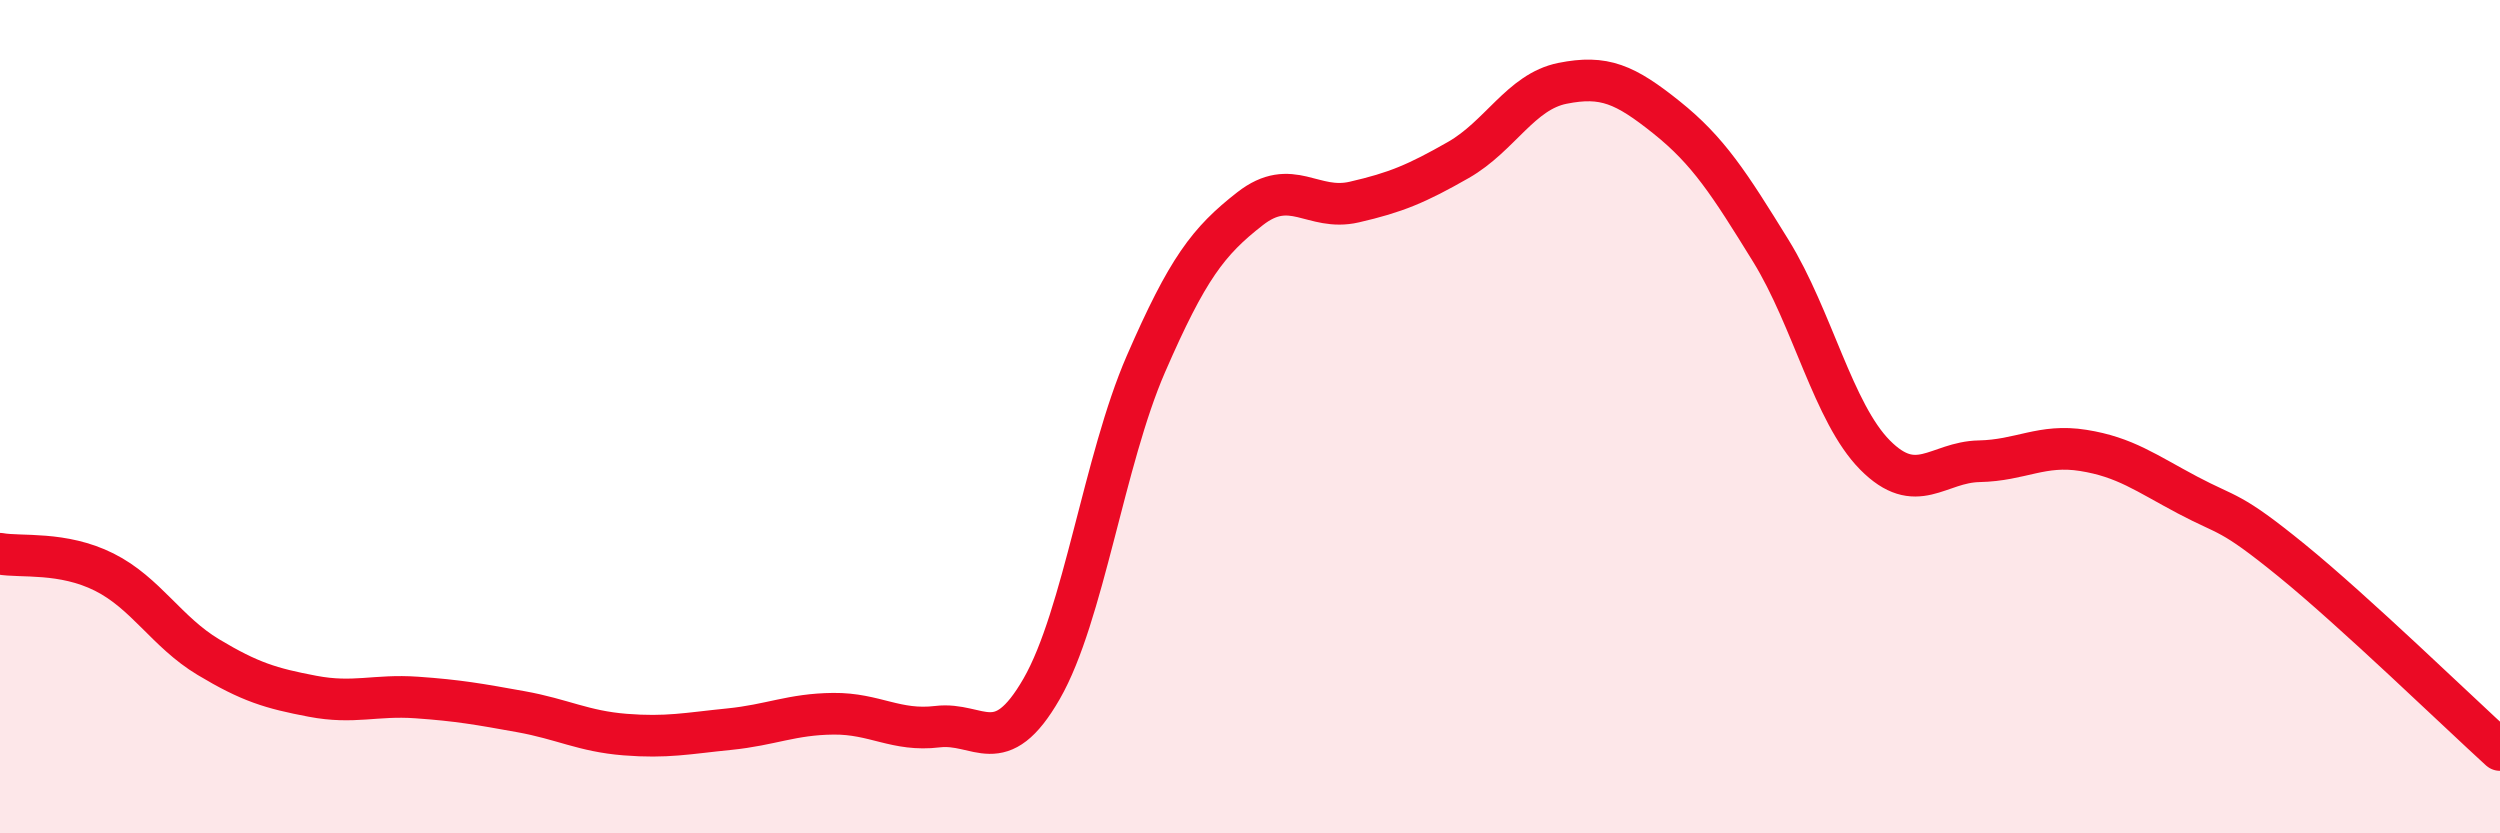
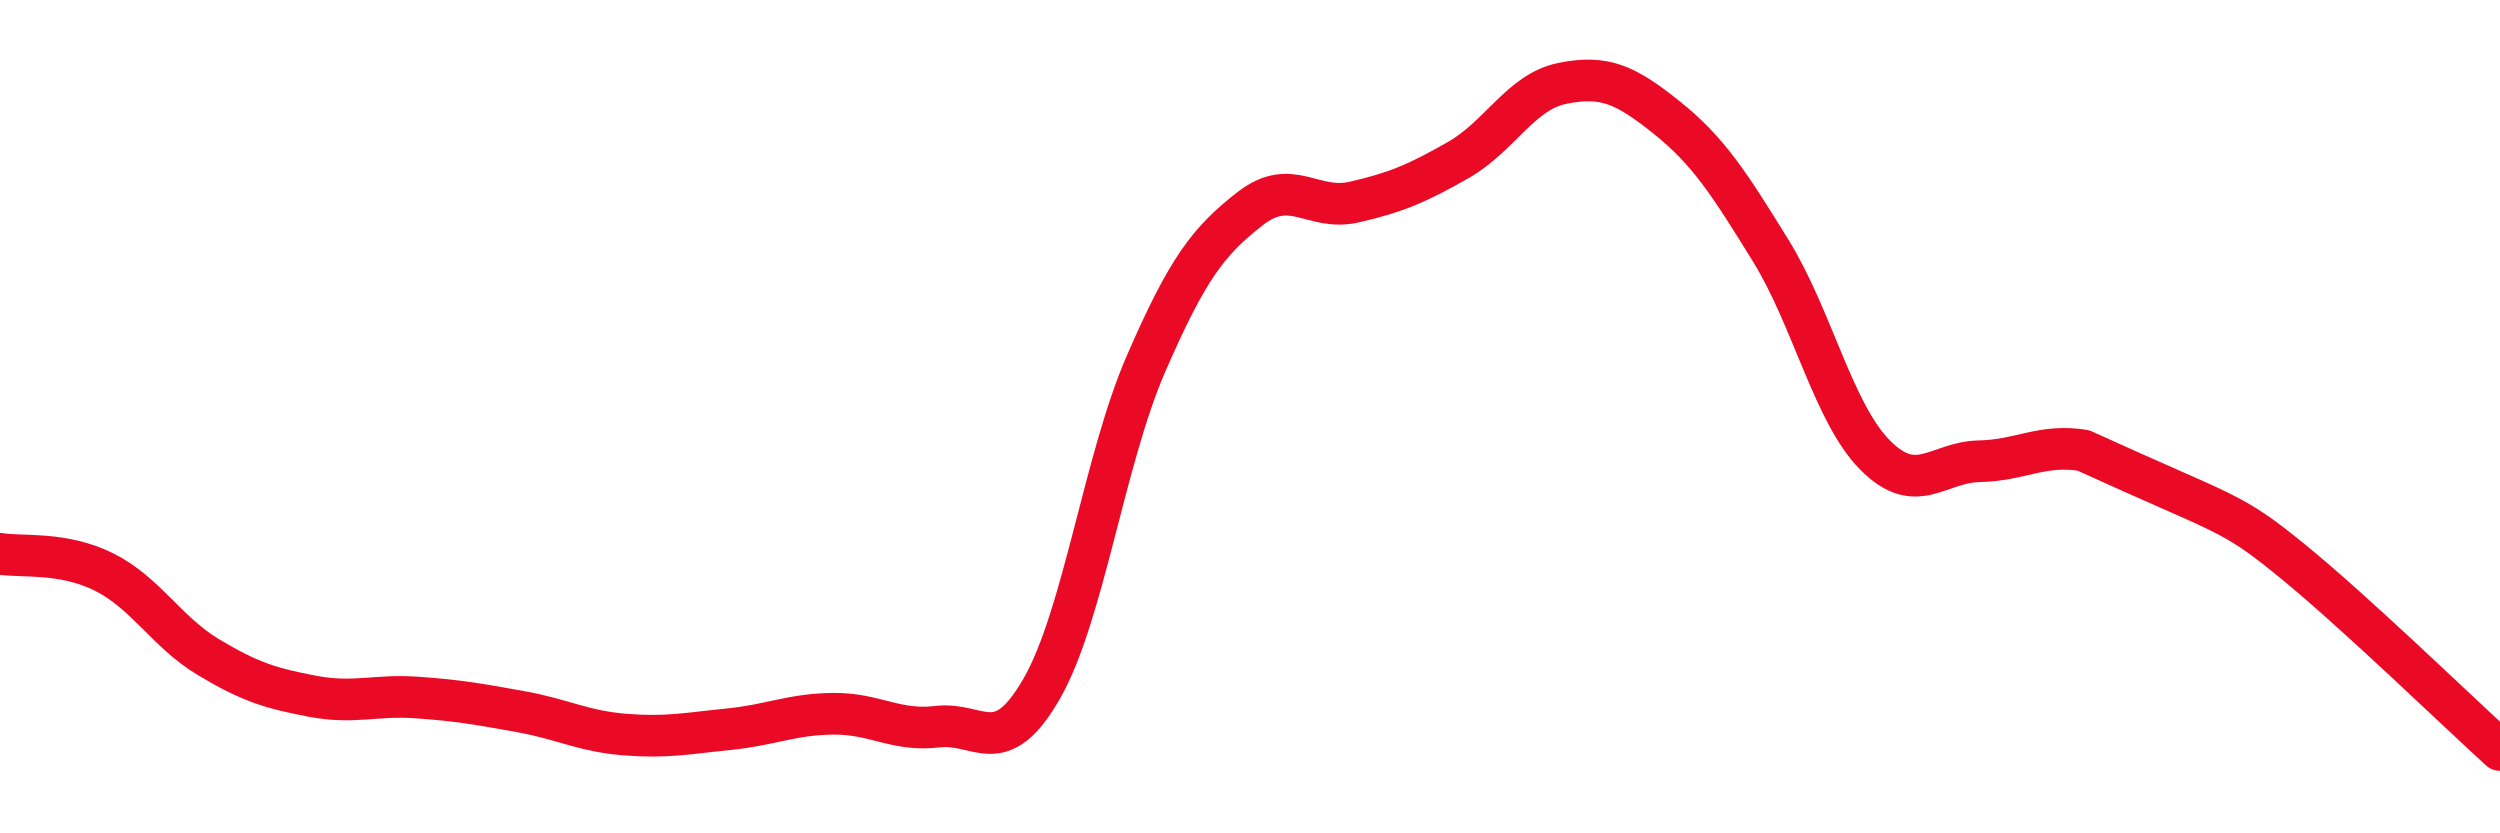
<svg xmlns="http://www.w3.org/2000/svg" width="60" height="20" viewBox="0 0 60 20">
-   <path d="M 0,13.29 C 0.5,13.38 1.5,13.23 2.5,13.73 C 3.5,14.23 4,15.17 5,15.77 C 6,16.37 6.5,16.52 7.5,16.71 C 8.5,16.9 9,16.67 10,16.74 C 11,16.81 11.5,16.9 12.5,17.08 C 13.5,17.26 14,17.55 15,17.63 C 16,17.71 16.5,17.6 17.5,17.5 C 18.5,17.4 19,17.14 20,17.13 C 21,17.12 21.5,17.56 22.5,17.44 C 23.5,17.32 24,18.27 25,16.53 C 26,14.79 26.5,11.04 27.5,8.74 C 28.5,6.44 29,5.79 30,5.01 C 31,4.23 31.5,5.08 32.5,4.85 C 33.5,4.62 34,4.41 35,3.84 C 36,3.27 36.5,2.2 37.5,2 C 38.5,1.8 39,2.02 40,2.82 C 41,3.62 41.5,4.4 42.5,6.02 C 43.5,7.64 44,9.91 45,10.92 C 46,11.93 46.5,11.09 47.5,11.07 C 48.5,11.05 49,10.65 50,10.81 C 51,10.97 51.5,11.35 52.5,11.88 C 53.5,12.41 53.5,12.23 55,13.45 C 56.5,14.67 59,17.09 60,18L60 20L0 20Z" fill="#EB0A25" opacity="0.1" stroke-linecap="round" stroke-linejoin="round" />
-   <path d="M 0,13.29 C 0.5,13.38 1.5,13.23 2.5,13.73 C 3.5,14.23 4,15.17 5,15.77 C 6,16.37 6.5,16.52 7.5,16.71 C 8.5,16.9 9,16.67 10,16.74 C 11,16.81 11.5,16.9 12.5,17.08 C 13.5,17.26 14,17.55 15,17.63 C 16,17.71 16.5,17.6 17.5,17.5 C 18.5,17.4 19,17.14 20,17.13 C 21,17.12 21.5,17.56 22.5,17.44 C 23.5,17.32 24,18.27 25,16.53 C 26,14.79 26.5,11.04 27.5,8.74 C 28.5,6.44 29,5.79 30,5.01 C 31,4.23 31.5,5.08 32.5,4.85 C 33.5,4.62 34,4.41 35,3.84 C 36,3.27 36.5,2.2 37.5,2 C 38.5,1.8 39,2.02 40,2.82 C 41,3.62 41.5,4.4 42.5,6.02 C 43.5,7.64 44,9.91 45,10.92 C 46,11.93 46.5,11.09 47.5,11.07 C 48.5,11.05 49,10.65 50,10.81 C 51,10.97 51.5,11.35 52.5,11.88 C 53.5,12.41 53.5,12.23 55,13.45 C 56.5,14.67 59,17.09 60,18" stroke="#EB0A25" stroke-width="1" fill="none" stroke-linecap="round" stroke-linejoin="round" />
+   <path d="M 0,13.29 C 0.5,13.38 1.5,13.23 2.5,13.73 C 3.5,14.23 4,15.17 5,15.77 C 6,16.37 6.5,16.52 7.5,16.71 C 8.5,16.9 9,16.67 10,16.74 C 11,16.81 11.5,16.9 12.5,17.08 C 13.5,17.26 14,17.55 15,17.63 C 16,17.71 16.5,17.6 17.5,17.5 C 18.5,17.4 19,17.14 20,17.13 C 21,17.12 21.5,17.56 22.5,17.44 C 23.5,17.32 24,18.27 25,16.53 C 26,14.79 26.5,11.04 27.5,8.74 C 28.5,6.44 29,5.79 30,5.01 C 31,4.23 31.5,5.08 32.5,4.85 C 33.5,4.62 34,4.41 35,3.84 C 36,3.27 36.5,2.2 37.5,2 C 38.5,1.8 39,2.02 40,2.82 C 41,3.62 41.5,4.4 42.5,6.02 C 43.5,7.64 44,9.91 45,10.92 C 46,11.93 46.5,11.09 47.5,11.07 C 48.5,11.05 49,10.65 50,10.81 C 53.5,12.41 53.5,12.23 55,13.45 C 56.5,14.67 59,17.09 60,18" stroke="#EB0A25" stroke-width="1" fill="none" stroke-linecap="round" stroke-linejoin="round" />
</svg>